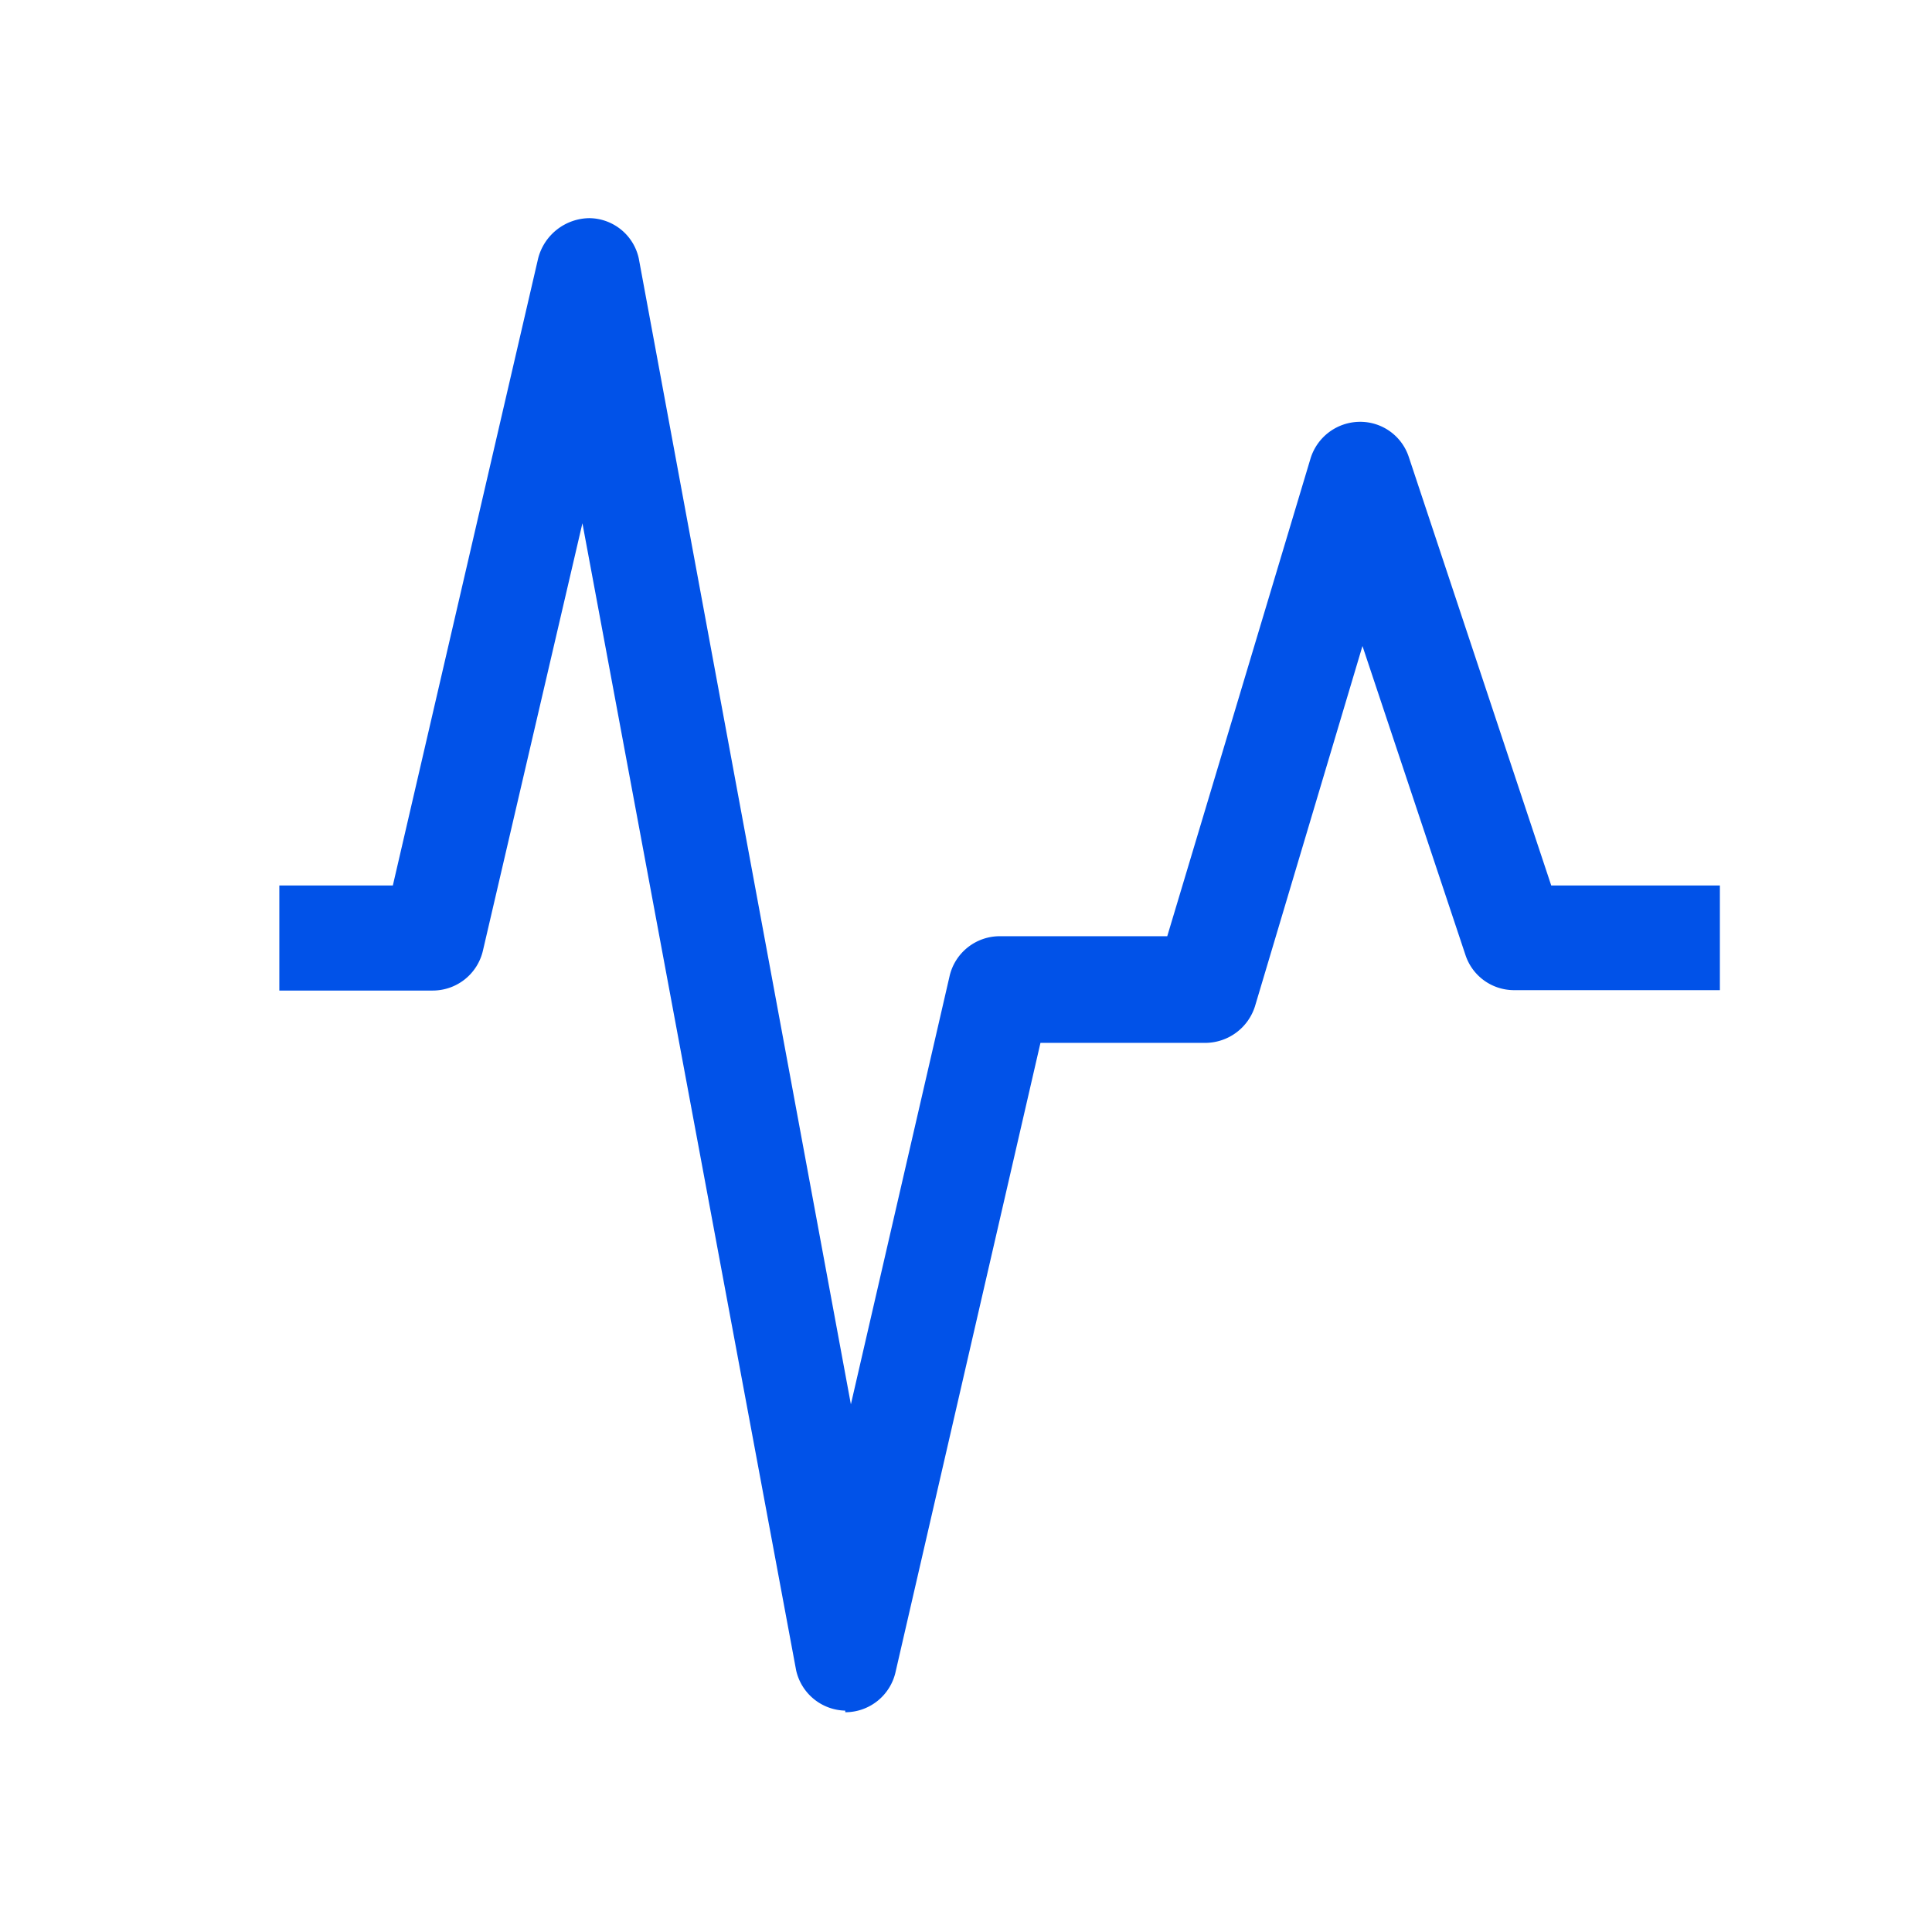
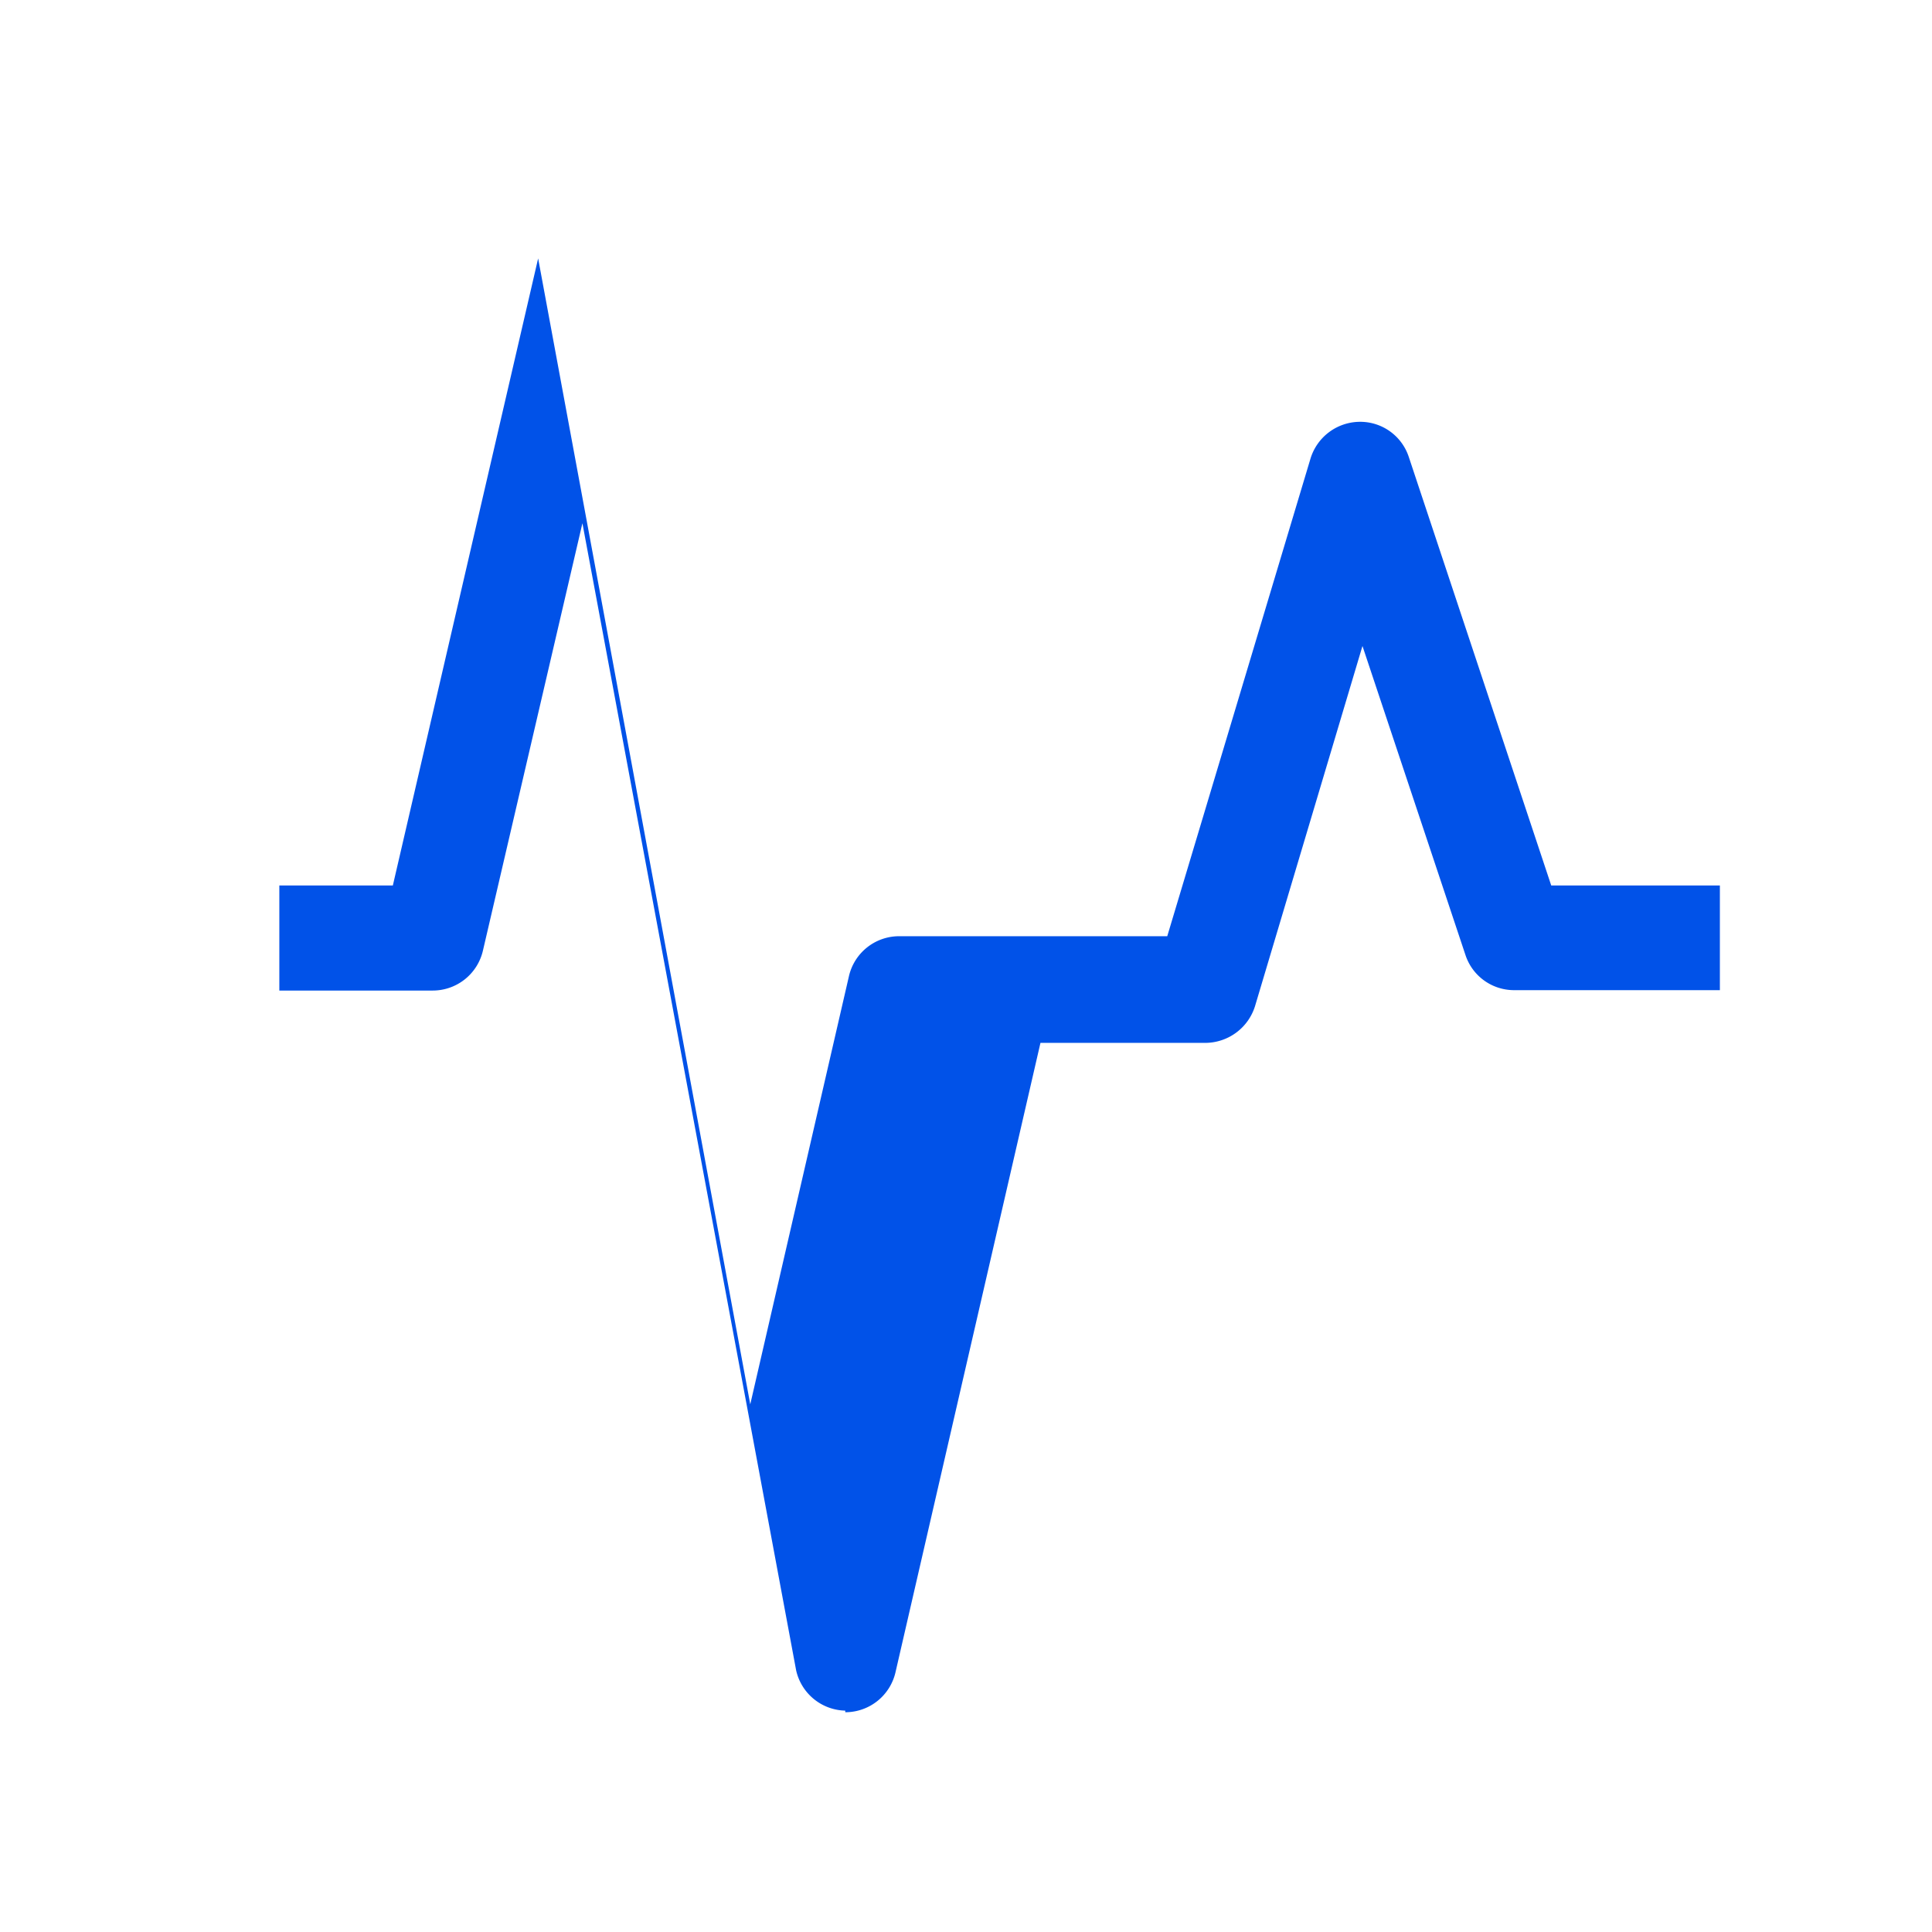
<svg xmlns="http://www.w3.org/2000/svg" id="e36b46c4-6f89-4c95-a1e8-c712beb41532" data-name="Livello 1" width="48" height="48" viewBox="0 0 48 48">
  <defs>
    <style>.ec93aa72-d982-41ae-8a85-724b65327c6d{fill:#0152e8;}</style>
  </defs>
-   <path class="ec93aa72-d982-41ae-8a85-724b65327c6d" d="M21,42.5h0a1.28,1.28,0,0,1-1.22-1L14.47,13,12,23.61a1.28,1.28,0,0,1-1.25,1H6.94V22H9.76L13.37,6.42a1.33,1.33,0,0,1,1.27-1,1.27,1.27,0,0,1,1.23,1l5.27,28.47,2.45-10.63a1.28,1.28,0,0,1,1.25-1H29l3.56-11.87a1.29,1.29,0,0,1,1.21-.91,1.27,1.27,0,0,1,1.23.87L38.54,22h4.19V24.6H37.62a1.27,1.27,0,0,1-1.21-.87l-2.56-7.68L31.18,25a1.3,1.3,0,0,1-1.23.91h-4.1l-3.6,15.63a1.28,1.28,0,0,1-1.25,1" />
+   <path class="ec93aa72-d982-41ae-8a85-724b65327c6d" d="M21,42.5h0a1.28,1.28,0,0,1-1.22-1L14.47,13,12,23.61a1.28,1.28,0,0,1-1.25,1H6.94V22H9.76L13.37,6.42l5.27,28.47,2.45-10.63a1.28,1.28,0,0,1,1.25-1H29l3.56-11.87a1.29,1.29,0,0,1,1.21-.91,1.27,1.27,0,0,1,1.23.87L38.54,22h4.19V24.6H37.62a1.27,1.27,0,0,1-1.21-.87l-2.56-7.68L31.18,25a1.3,1.3,0,0,1-1.23.91h-4.1l-3.6,15.63a1.28,1.28,0,0,1-1.25,1" />
</svg>